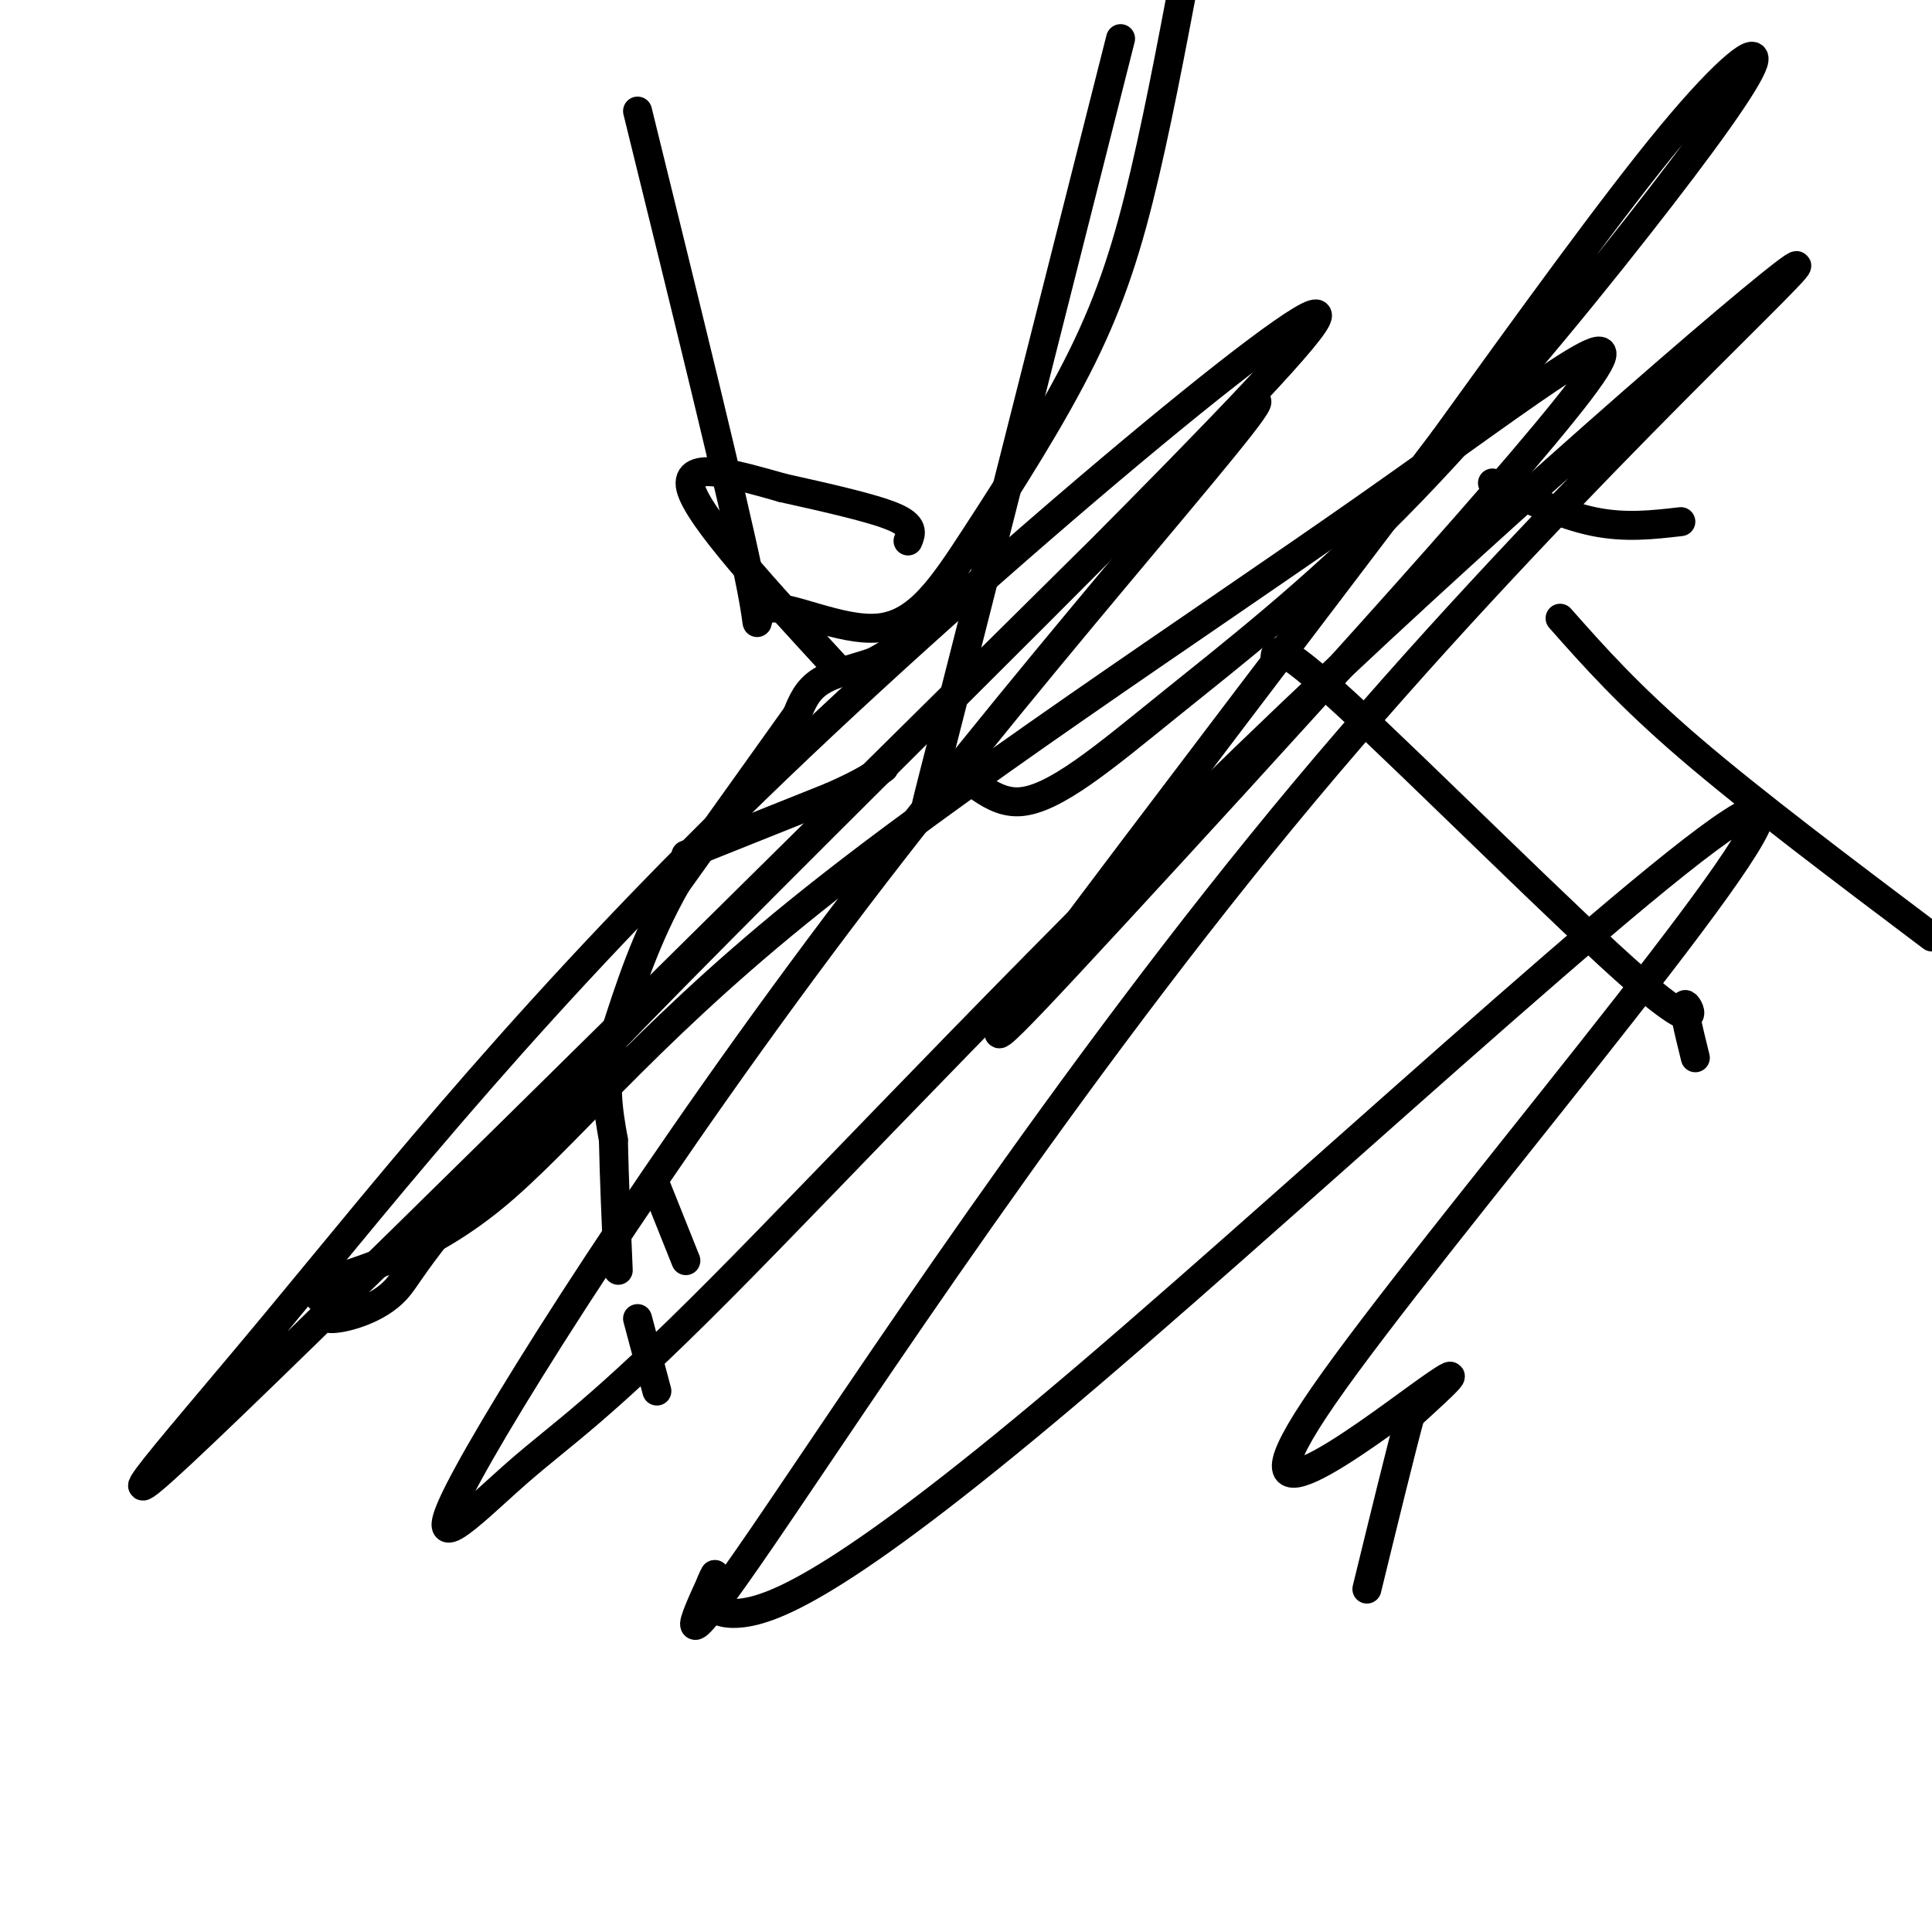
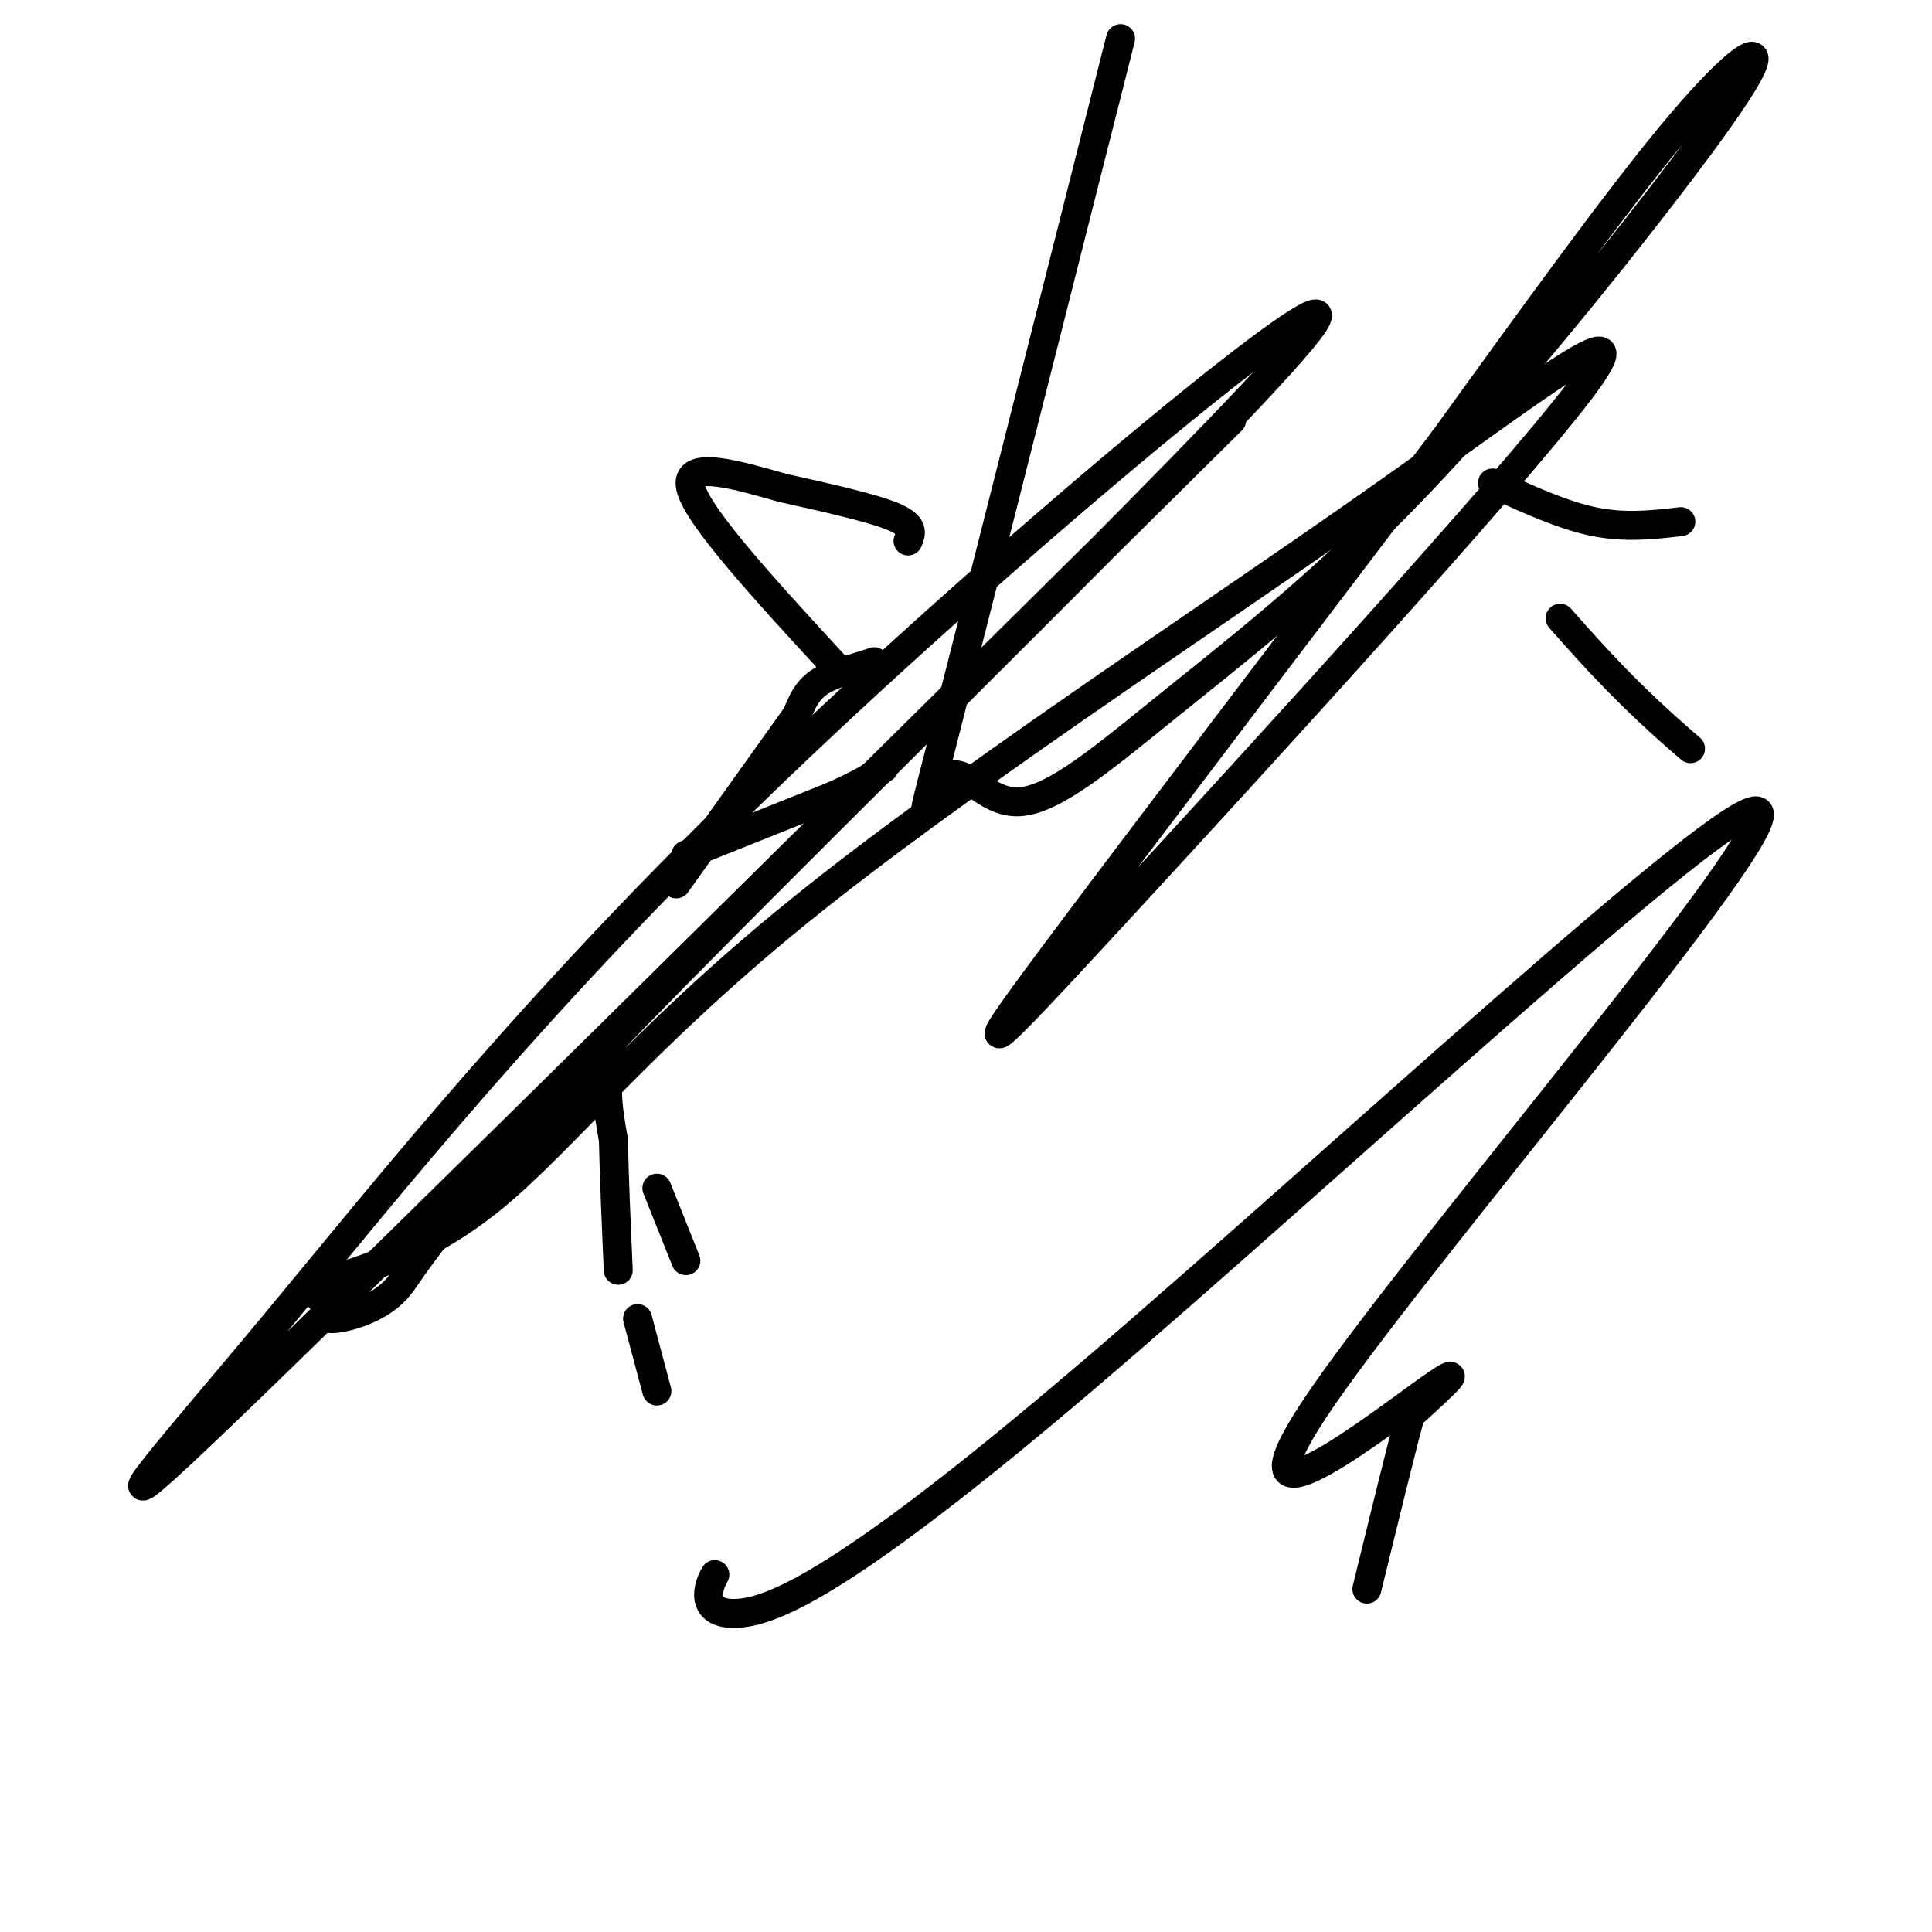
<svg xmlns="http://www.w3.org/2000/svg" viewBox="0 0 400 400" version="1.1">
  <g fill="none" stroke="#000000" stroke-width="6" stroke-linecap="round" stroke-linejoin="round">
-     <path d="M188,133c0.000,0.000 -7.000,4.000 -7,4" />
    <path d="M181,137c-3.311,1.200 -8.089,2.200 -11,4c-2.911,1.800 -3.956,4.400 -5,7" />
    <path d="M165,148c-5.000,7.000 -15.000,21.000 -25,35" />
-     <path d="M140,183c-6.333,11.167 -9.667,21.583 -13,32" />
    <path d="M127,215c-2.167,8.833 -1.083,14.917 0,21" />
    <path d="M127,236c0.167,8.000 0.583,17.500 1,27" />
    <path d="M132,273c0.000,0.000 4.000,15.000 4,15" />
    <path d="M136,246c0.000,0.000 6.000,15.000 6,15" />
    <path d="M142,177c0.000,0.000 30.000,-12.000 30,-12" />
    <path d="M172,165c6.833,-3.000 8.917,-4.500 11,-6" />
    <path d="M188,112c0.667,-1.583 1.333,-3.167 -3,-5c-4.333,-1.833 -13.667,-3.917 -23,-6" />
    <path d="M162,101c-9.133,-2.578 -20.467,-6.022 -19,0c1.467,6.022 15.733,21.511 30,37" />
-     <path d="M132,23c9.845,39.993 19.690,79.986 23,96c3.310,16.014 0.086,8.049 4,7c3.914,-1.049 14.966,4.818 23,4c8.034,-0.818 13.050,-8.322 20,-19c6.950,-10.678 15.833,-24.529 22,-37c6.167,-12.471 9.619,-23.563 13,-38c3.381,-14.437 6.690,-32.218 10,-50" />
    <path d="M232,8c-15.471,61.168 -30.942,122.335 -37,146c-6.058,23.665 -2.704,9.827 1,7c3.704,-2.827 7.757,5.357 15,5c7.243,-0.357 17.677,-9.256 31,-20c13.323,-10.744 29.534,-23.335 47,-41c17.466,-17.665 36.187,-40.405 50,-58c13.813,-17.595 22.719,-30.045 24,-34c1.281,-3.955 -5.063,0.584 -17,15c-11.937,14.416 -29.469,38.708 -47,63" />
    <path d="M299,91c-24.774,32.748 -63.209,83.117 -81,107c-17.791,23.883 -14.937,21.280 13,-9c27.937,-30.280 80.956,-88.239 96,-108c15.044,-19.761 -7.889,-1.326 -44,24c-36.111,25.326 -85.401,57.541 -118,84c-32.599,26.459 -48.507,47.162 -63,59c-14.493,11.838 -27.569,14.811 -33,17c-5.431,2.189 -3.215,3.595 -1,5" />
    <path d="M68,270c-0.636,1.610 -1.726,3.136 1,3c2.726,-0.136 9.267,-1.932 13,-6c3.733,-4.068 4.656,-10.408 49,-56c44.344,-45.592 132.109,-130.438 141,-144c8.891,-13.562 -61.091,44.159 -111,92c-49.909,47.841 -79.745,85.803 -104,115c-24.255,29.197 -42.930,49.628 -9,17c33.930,-32.628 120.465,-118.314 207,-204" />
-     <path d="M255,87c21.587,-19.168 -27.944,34.912 -70,89c-42.056,54.088 -76.635,108.186 -88,129c-11.365,20.814 0.485,8.346 10,0c9.515,-8.346 16.695,-12.569 42,-38c25.305,-25.431 68.734,-72.071 118,-119c49.266,-46.929 104.370,-94.146 105,-93c0.630,1.146 -53.215,50.655 -102,109c-48.785,58.345 -92.510,125.527 -112,154c-19.490,28.473 -14.745,18.236 -10,8" />
    <path d="M148,326c-2.109,3.593 -2.382,8.577 5,8c7.382,-0.577 22.417,-6.715 72,-49c49.583,-42.285 133.713,-120.715 139,-117c5.287,3.715 -68.269,89.577 -90,121c-21.731,31.423 8.363,8.407 20,0c11.637,-8.407 4.819,-2.203 -2,4" />
    <path d="M292,293c-1.833,6.667 -5.417,21.333 -9,36" />
    <path d="M309,100c7.250,3.333 14.500,6.667 21,8c6.500,1.333 12.250,0.667 18,0" />
-     <path d="M323,128c7.083,8.000 14.167,16.000 27,27c12.833,11.000 31.417,25.000 50,39" />
-     <path d="M264,137c-0.161,-2.560 -0.321,-5.119 15,9c15.321,14.119 46.125,44.917 60,57c13.875,12.083 10.821,5.452 10,5c-0.821,-0.452 0.589,5.274 2,11" />
+     <path d="M323,128c7.083,8.000 14.167,16.000 27,27" />
  </g>
</svg>